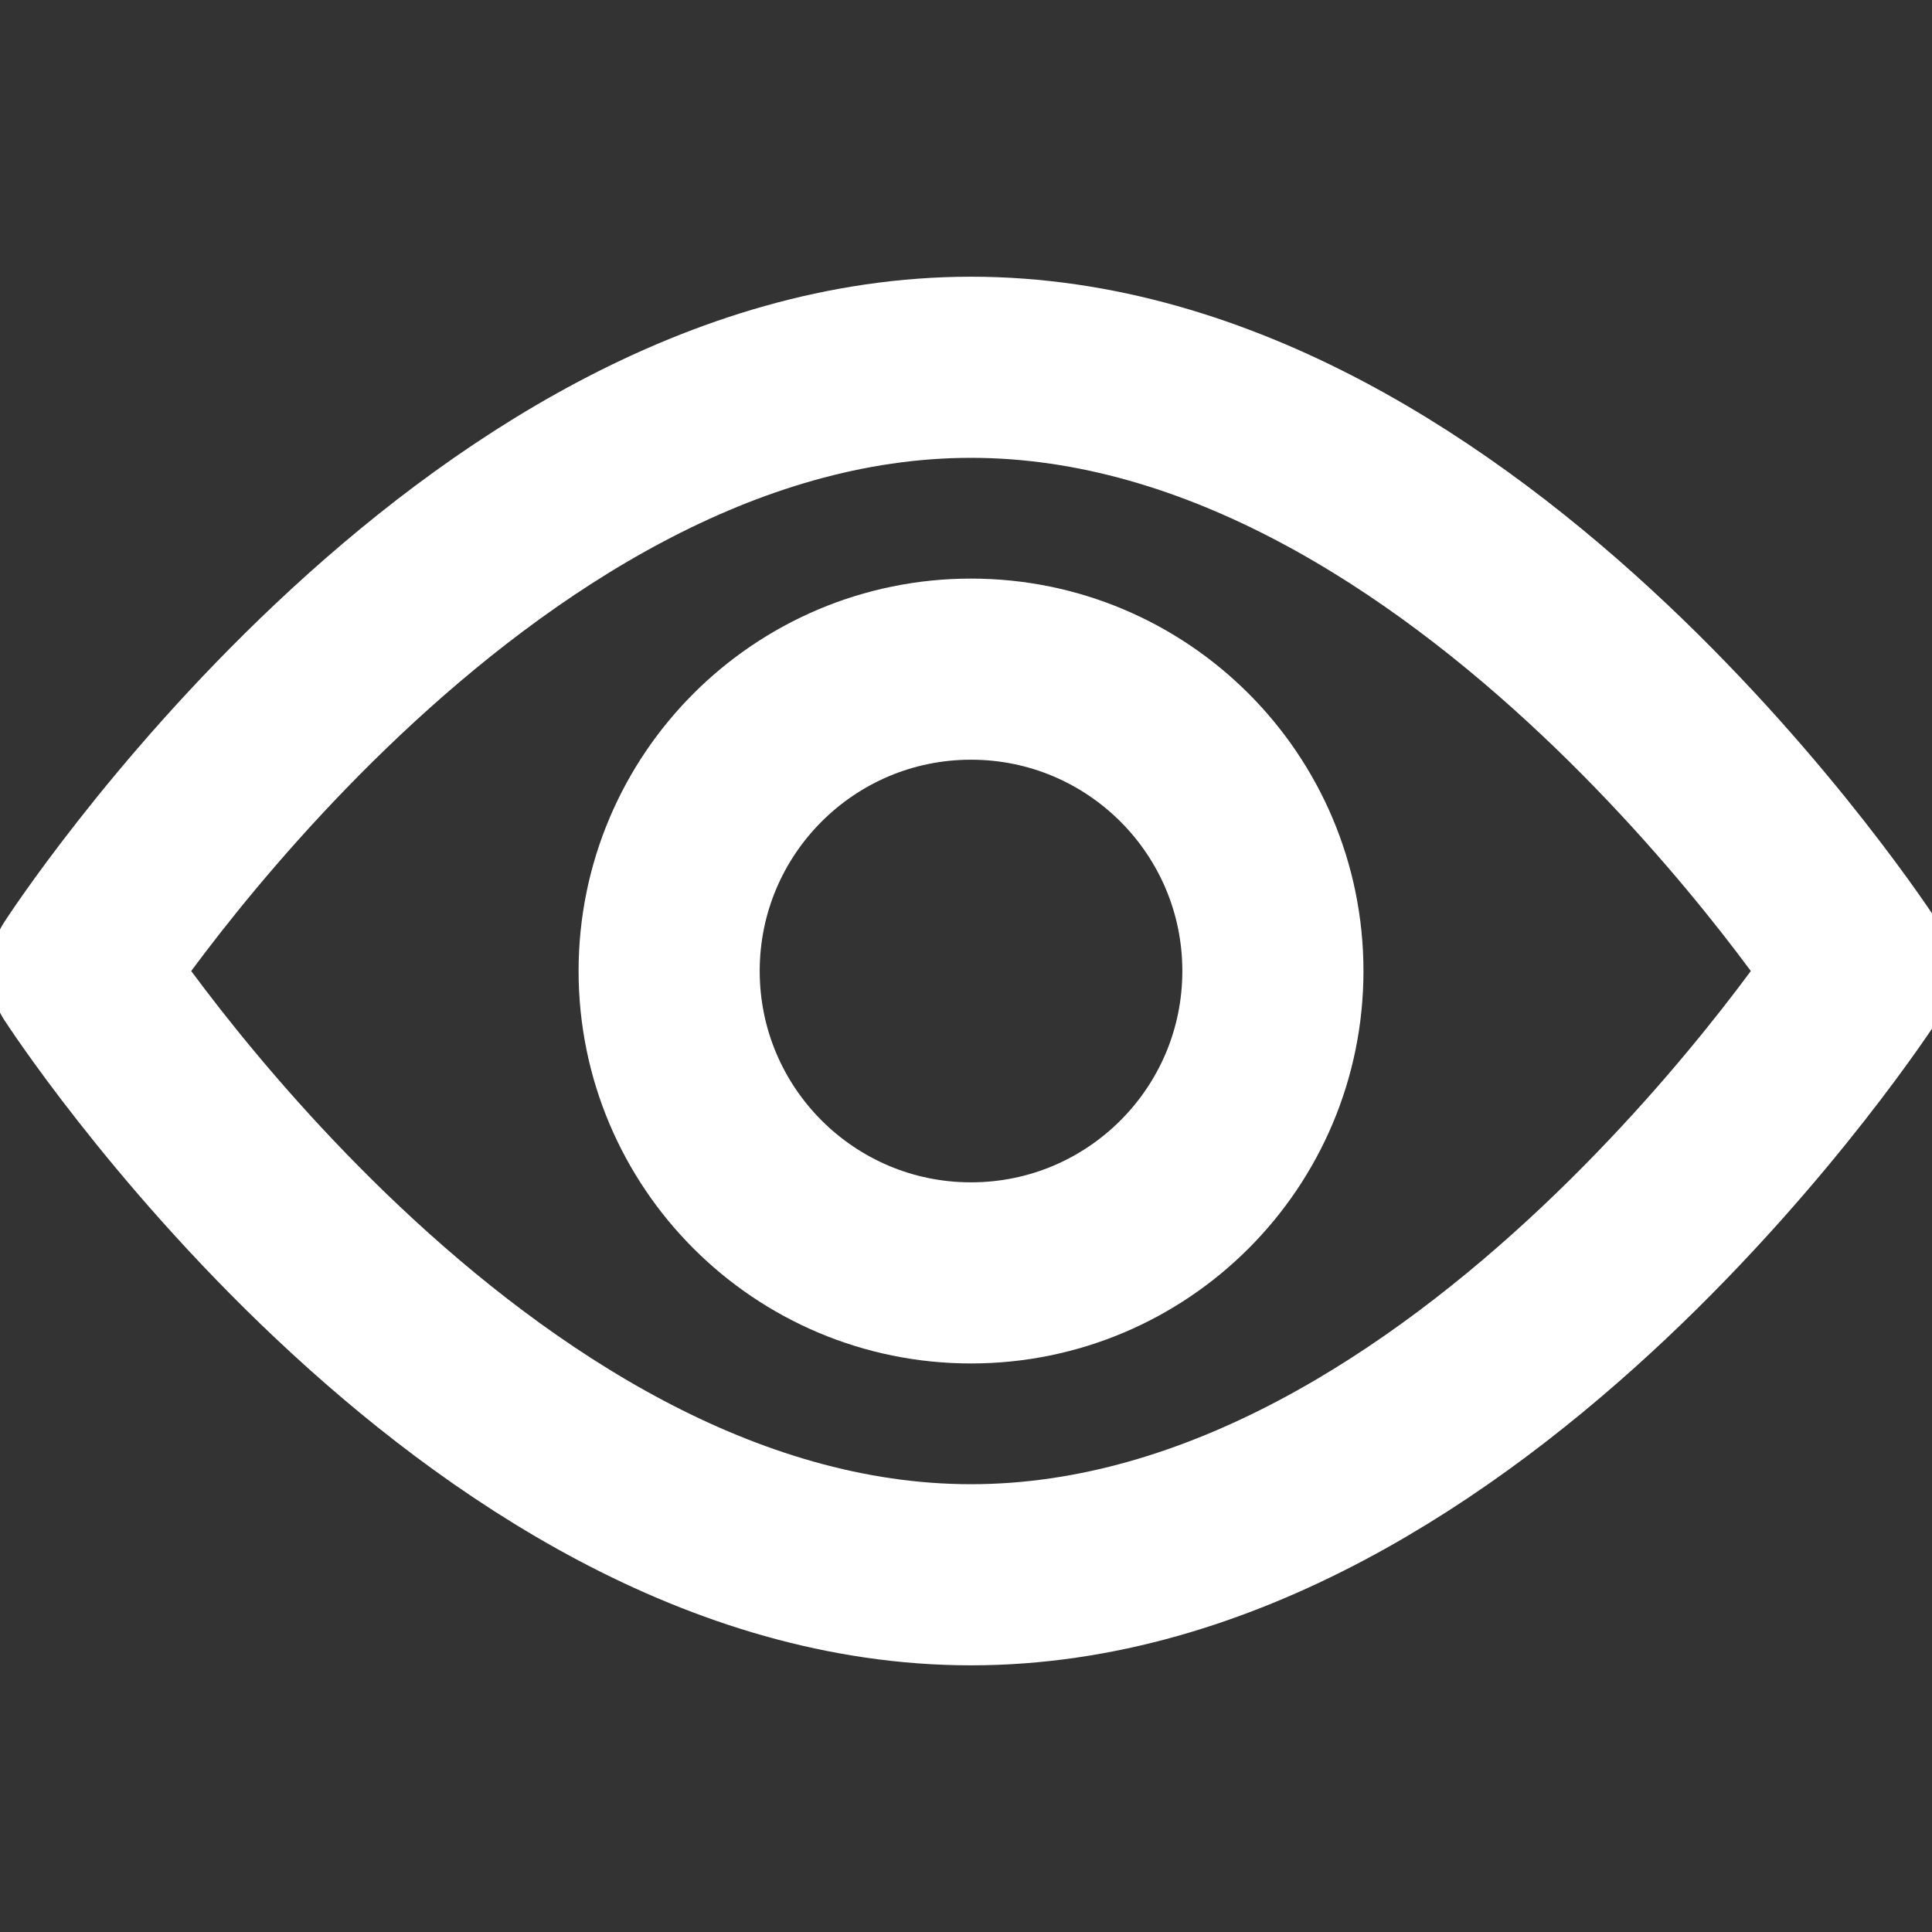
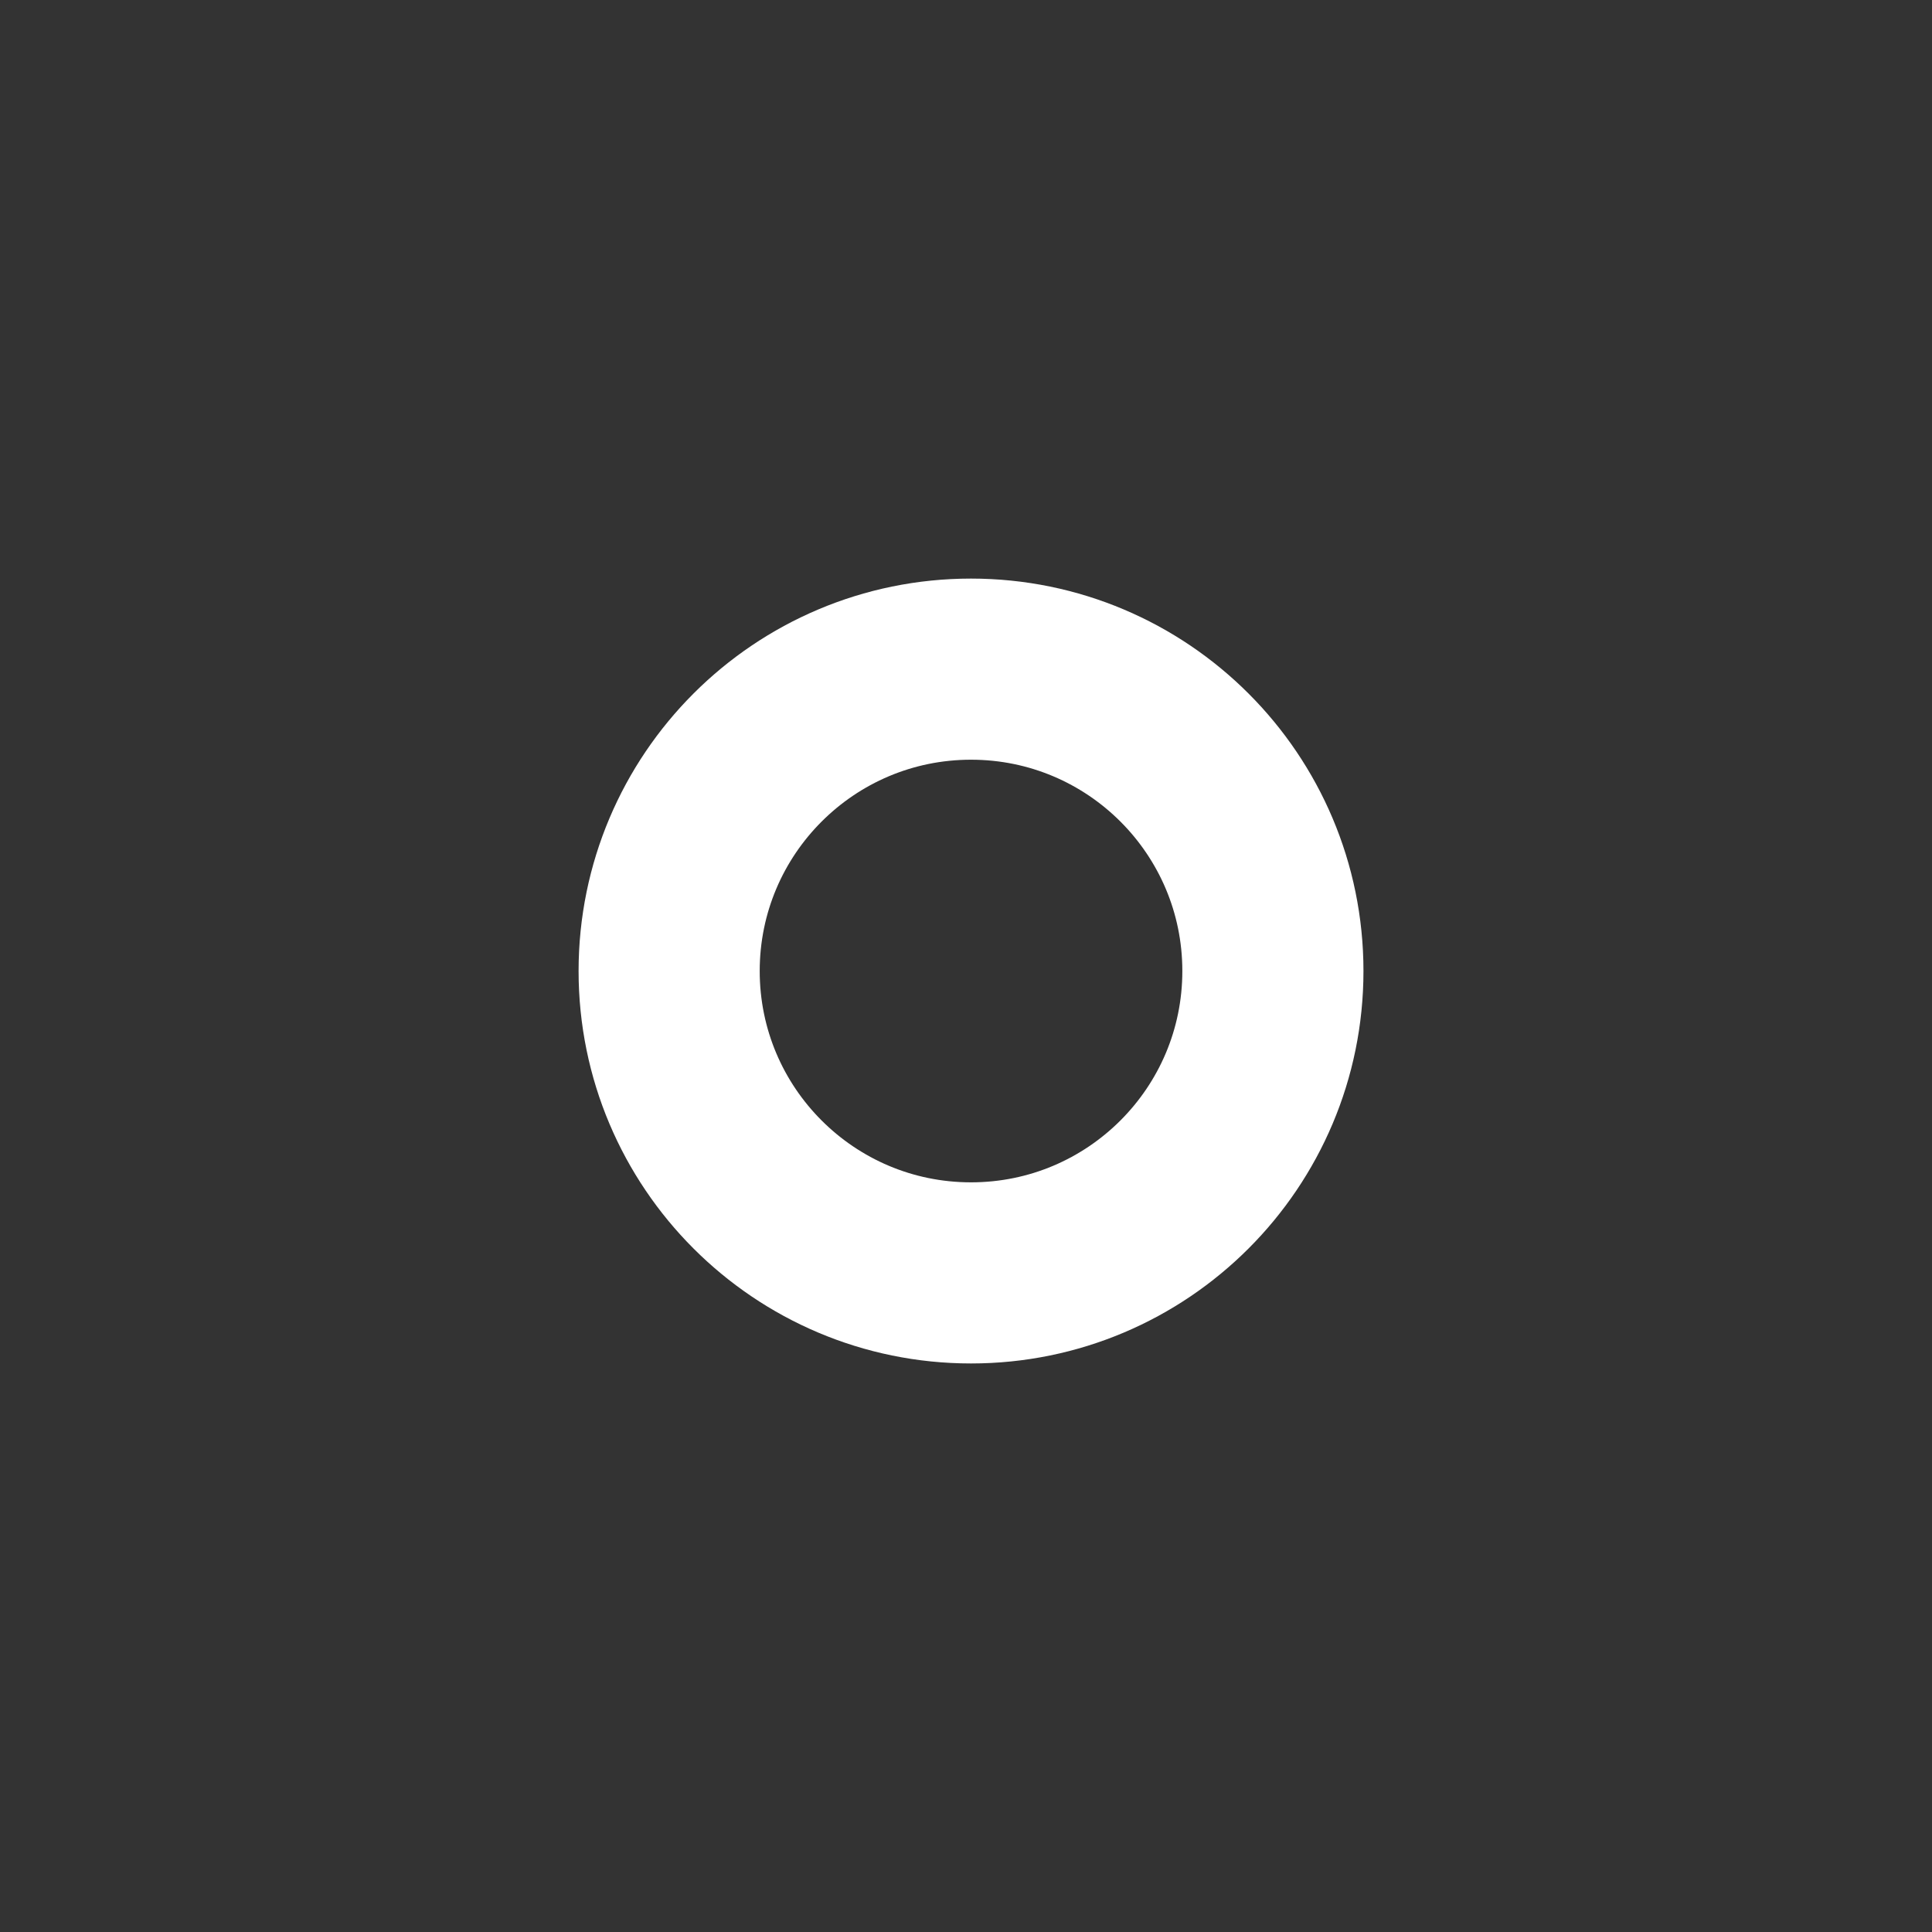
<svg xmlns="http://www.w3.org/2000/svg" width="20" height="20" viewBox="0 0 20 20" fill="none">
  <rect x="0" y="0" width="20" height="20" fill="#333333" stroke="none" />
  <g clip-path="url(#clip0_22_2722)">
-     <path d="M19.271 10.052C19.271 10.052 15.23 16.302 10.052 16.302C4.874 16.302 0.833 10.052 0.833 10.052C0.833 10.052 4.874 3.802 10.052 3.802C15.23 3.802 19.271 10.052 19.271 10.052Z" stroke="white" stroke-width="1.875" stroke-miterlimit="10" stroke-linecap="round" stroke-linejoin="round" />
    <path d="M10.052 13.177C11.778 13.177 13.177 11.778 13.177 10.052C13.177 8.326 11.778 6.927 10.052 6.927C8.326 6.927 6.927 8.326 6.927 10.052C6.927 11.778 8.326 13.177 10.052 13.177Z" stroke="white" stroke-width="1.875" stroke-miterlimit="10" stroke-linecap="round" stroke-linejoin="round" />
  </g>
  <defs>
    <clipPath id="clip0_22_2722">
      <rect width="20" height="20" fill="white" />
    </clipPath>
  </defs>
</svg>